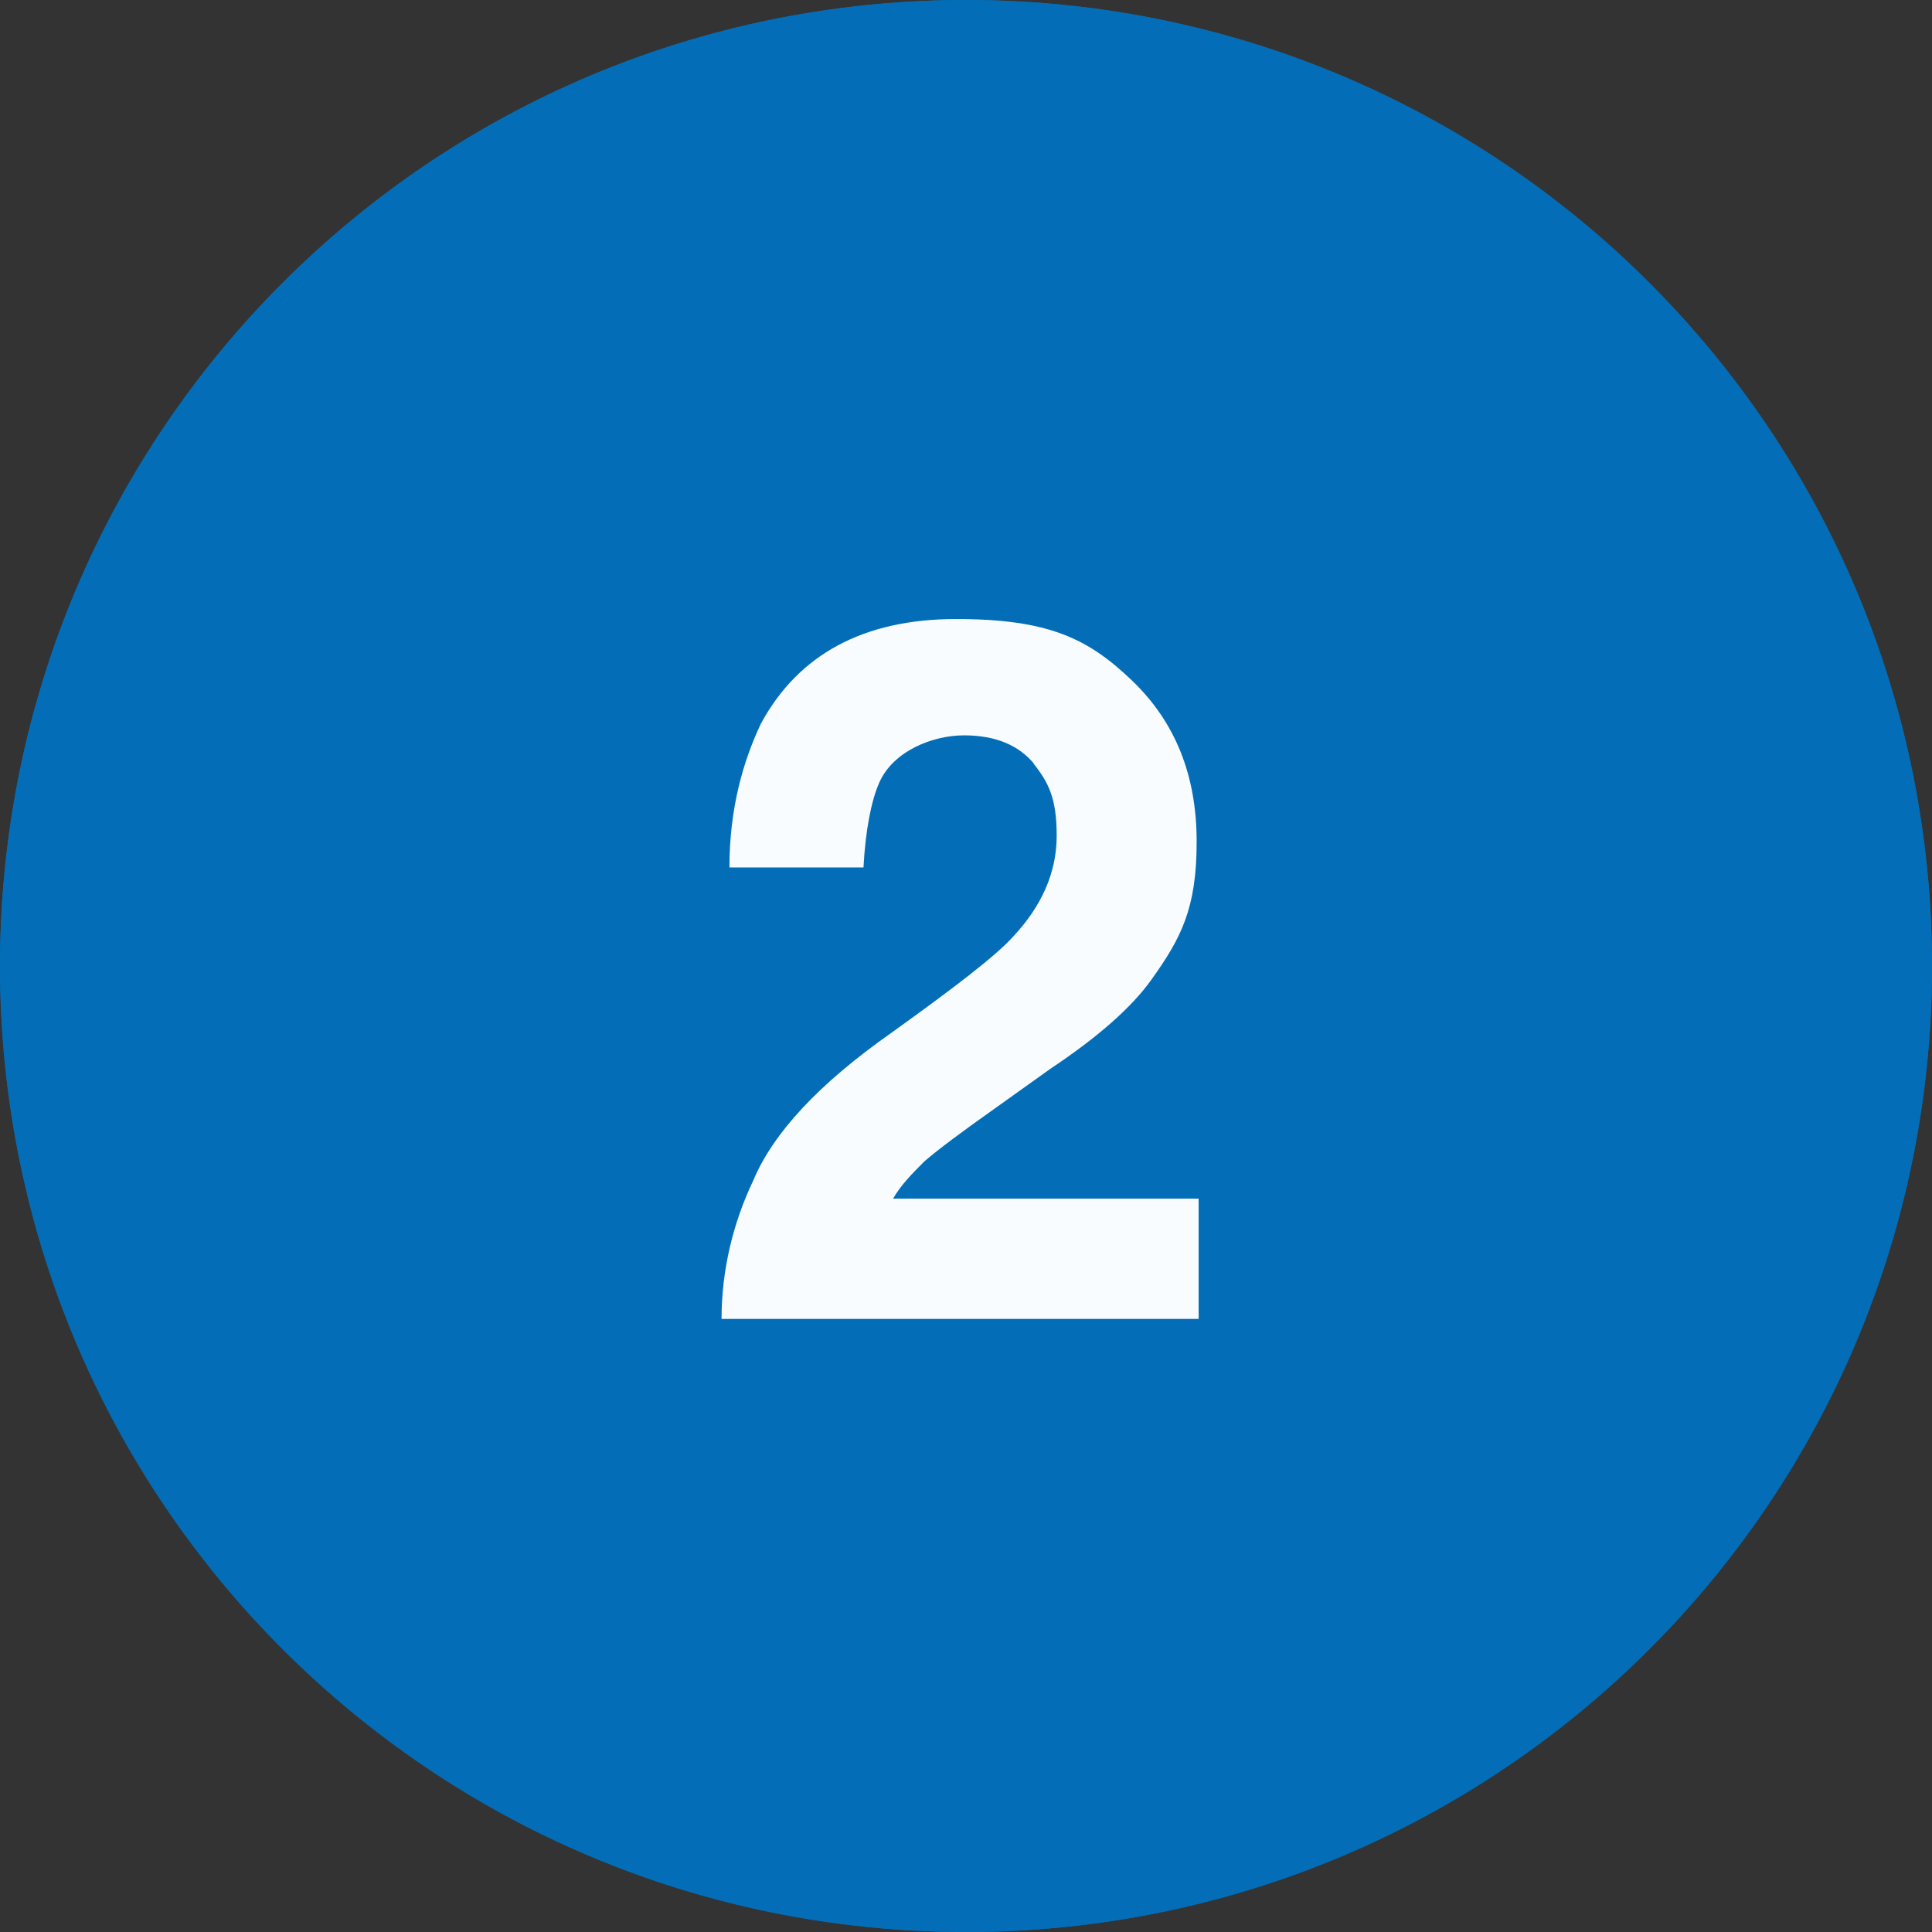
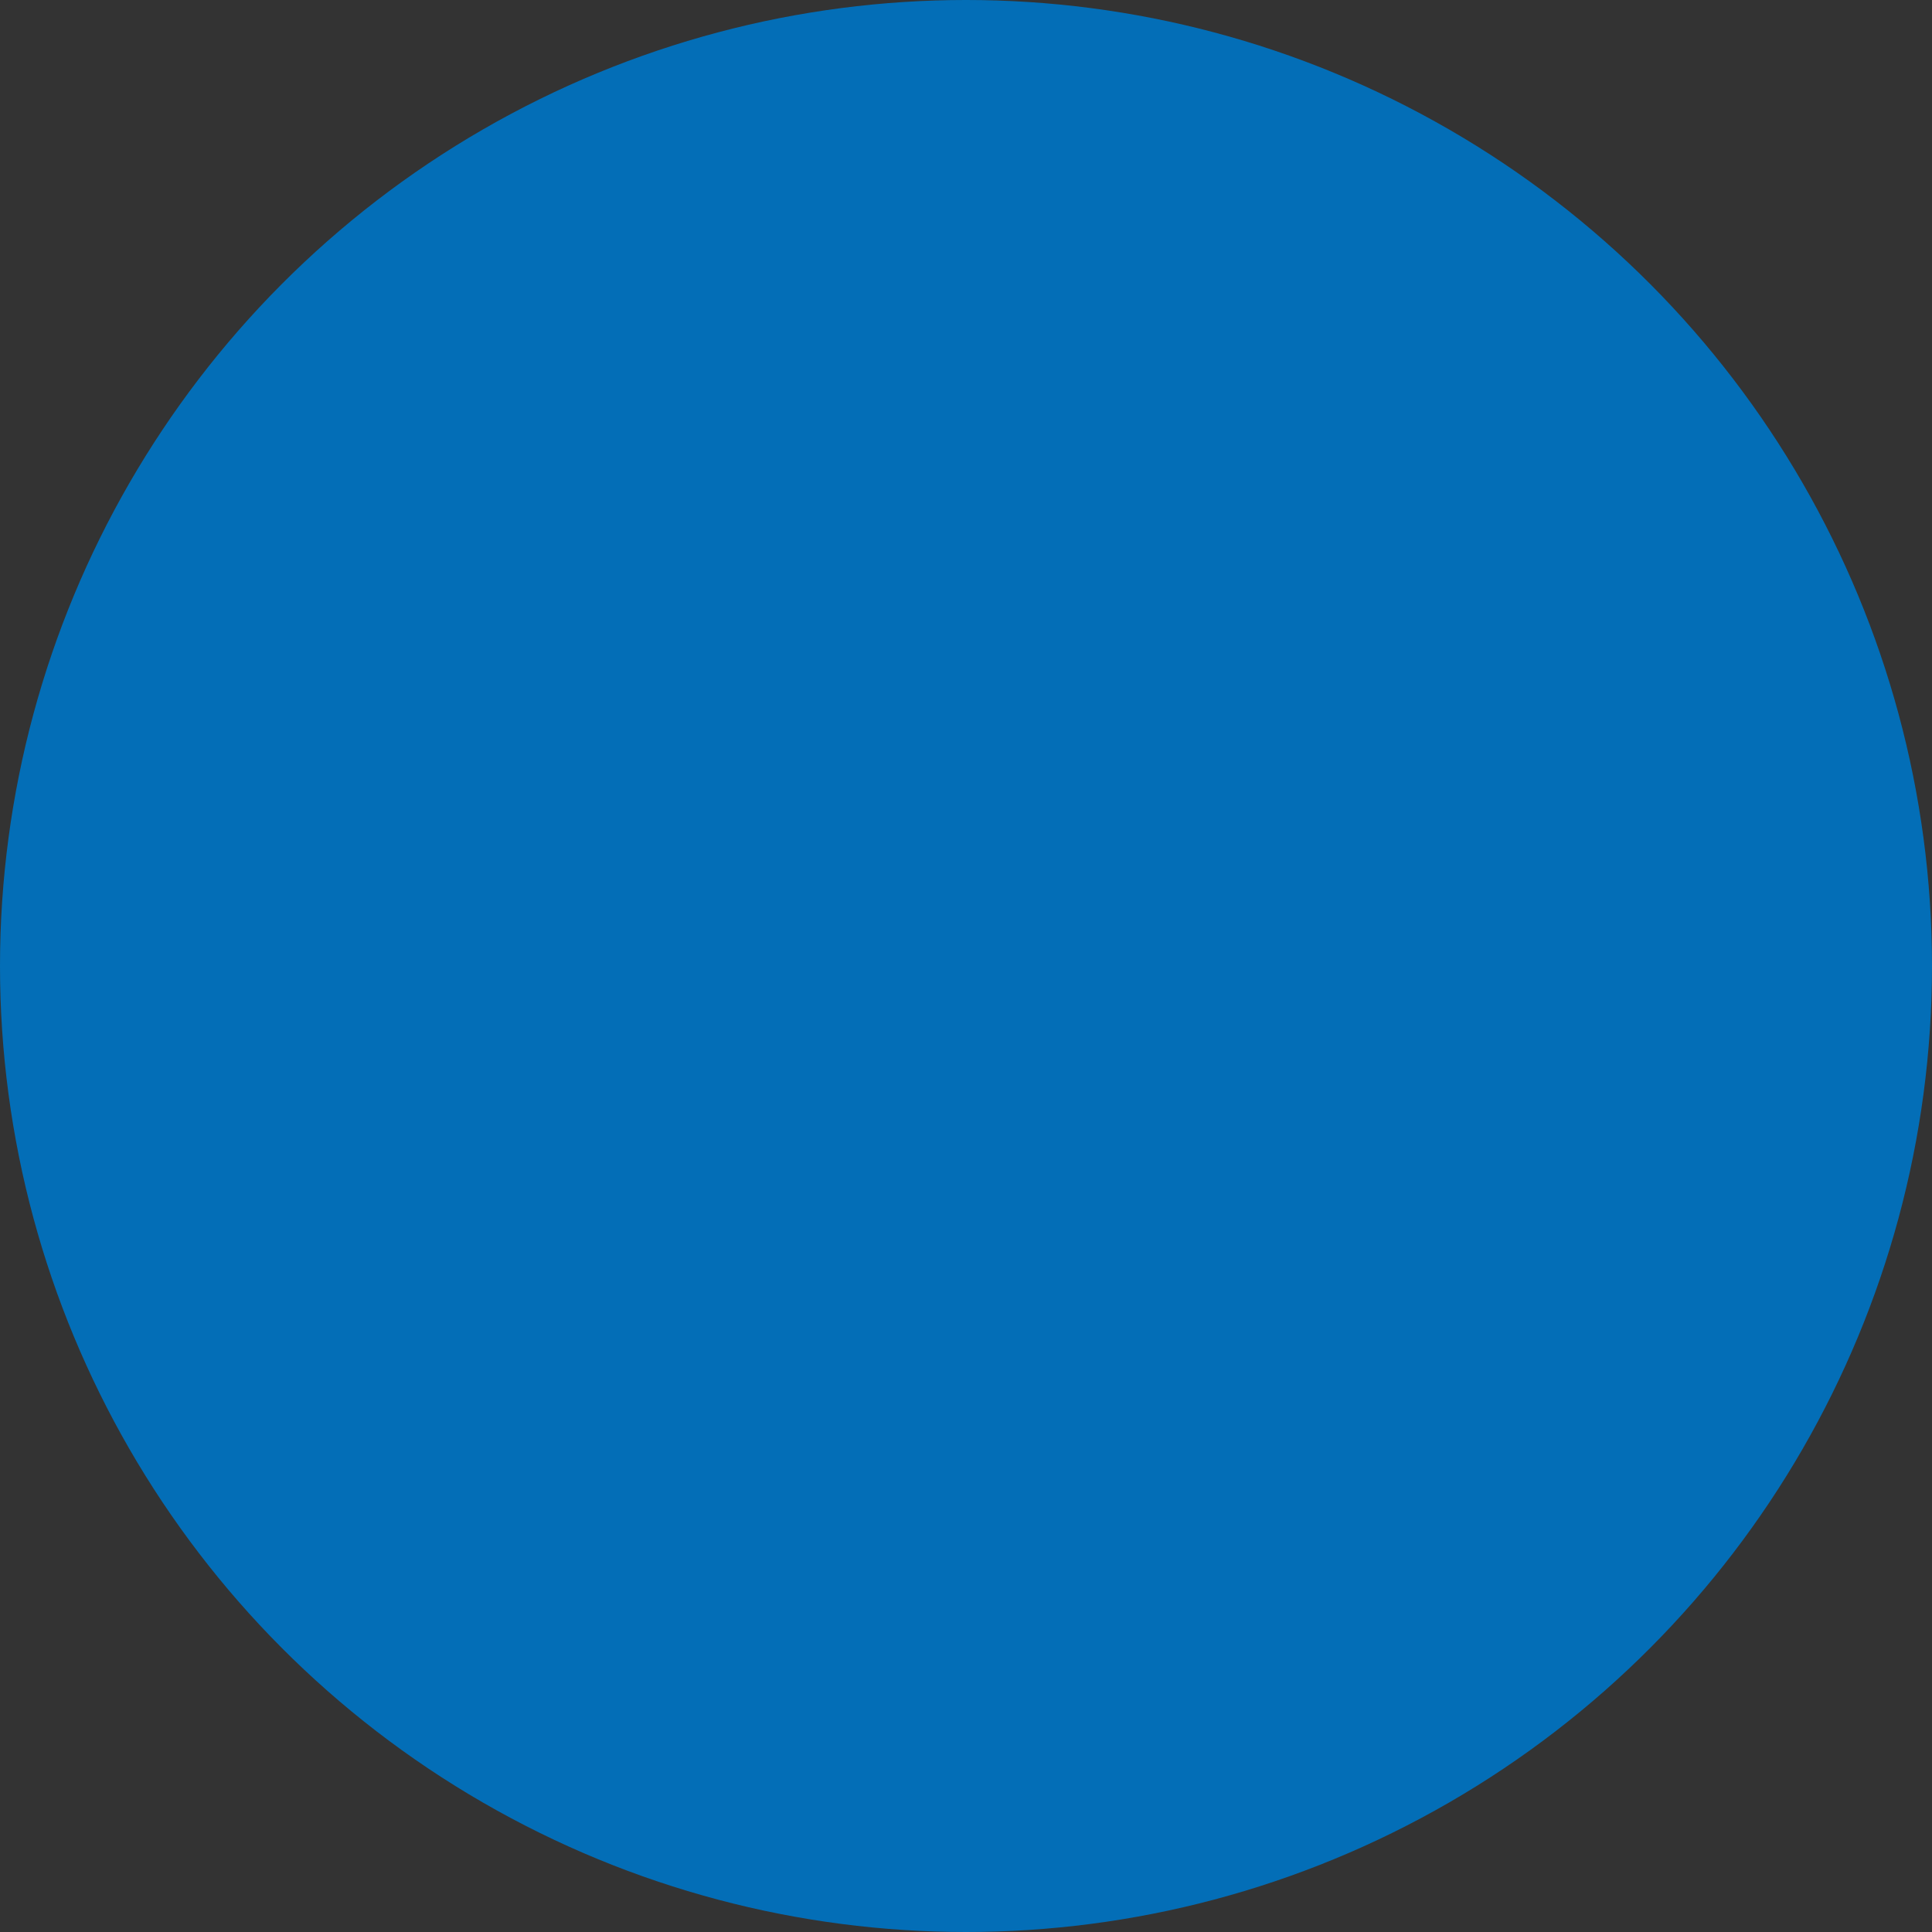
<svg xmlns="http://www.w3.org/2000/svg" id="_レイヤー_1" data-name=" レイヤー 1" version="1.1" viewBox="0 0 98 98">
  <rect x="0" y="0" width="98" height="98" fill="#333333" stroke="none" />
  <defs>
    <style>
      .cls-1 {
        fill: #f8fcff;
      }

      .cls-1, .cls-2 {
        stroke-width: 0px;
      }

      .cls-3 {
        isolation: isolate;
      }

      .cls-2 {
        fill: #036eb7;
      }
    </style>
  </defs>
  <circle class="cls-2" cx="49" cy="49" r="49" />
-   <path class="cls-2" d="M49,8c-22.6,0-41,18.4-41,41s18.4,41,41,41,41-18.4,41-41S71.6,8,49,8M49,0C76.1,0,98,21.9,98,49s-21.9,49-49,49S0,76.1,0,49,21.9,0,49,0Z" />
  <g class="cls-3">
    <g class="cls-3">
-       <path class="cls-1" d="M52.5,38.8c-.8-1-2-1.5-3.6-1.5s-3.6.8-4.3,2.4c-.4.9-.7,2.4-.8,4.3h-6.8c0-3,.7-5.4,1.6-7.3,1.9-3.5,5.2-5.3,9.9-5.3s6.7,1,8.9,3.1,3.3,4.8,3.3,8.2-.8,4.9-2.3,7c-1,1.4-2.7,2.9-5.1,4.5l-2.8,2c-1.7,1.2-2.9,2.1-3.6,2.7-.6.6-1.2,1.2-1.6,1.9h15.5v6.1h-24.2c0-2.5.6-4.9,1.6-7,1-2.4,3.3-4.9,7-7.5,3.2-2.3,5.3-3.9,6.2-4.9,1.4-1.5,2.2-3.2,2.2-5.1s-.4-2.7-1.2-3.7h0Z" />
-     </g>
+       </g>
  </g>
</svg>